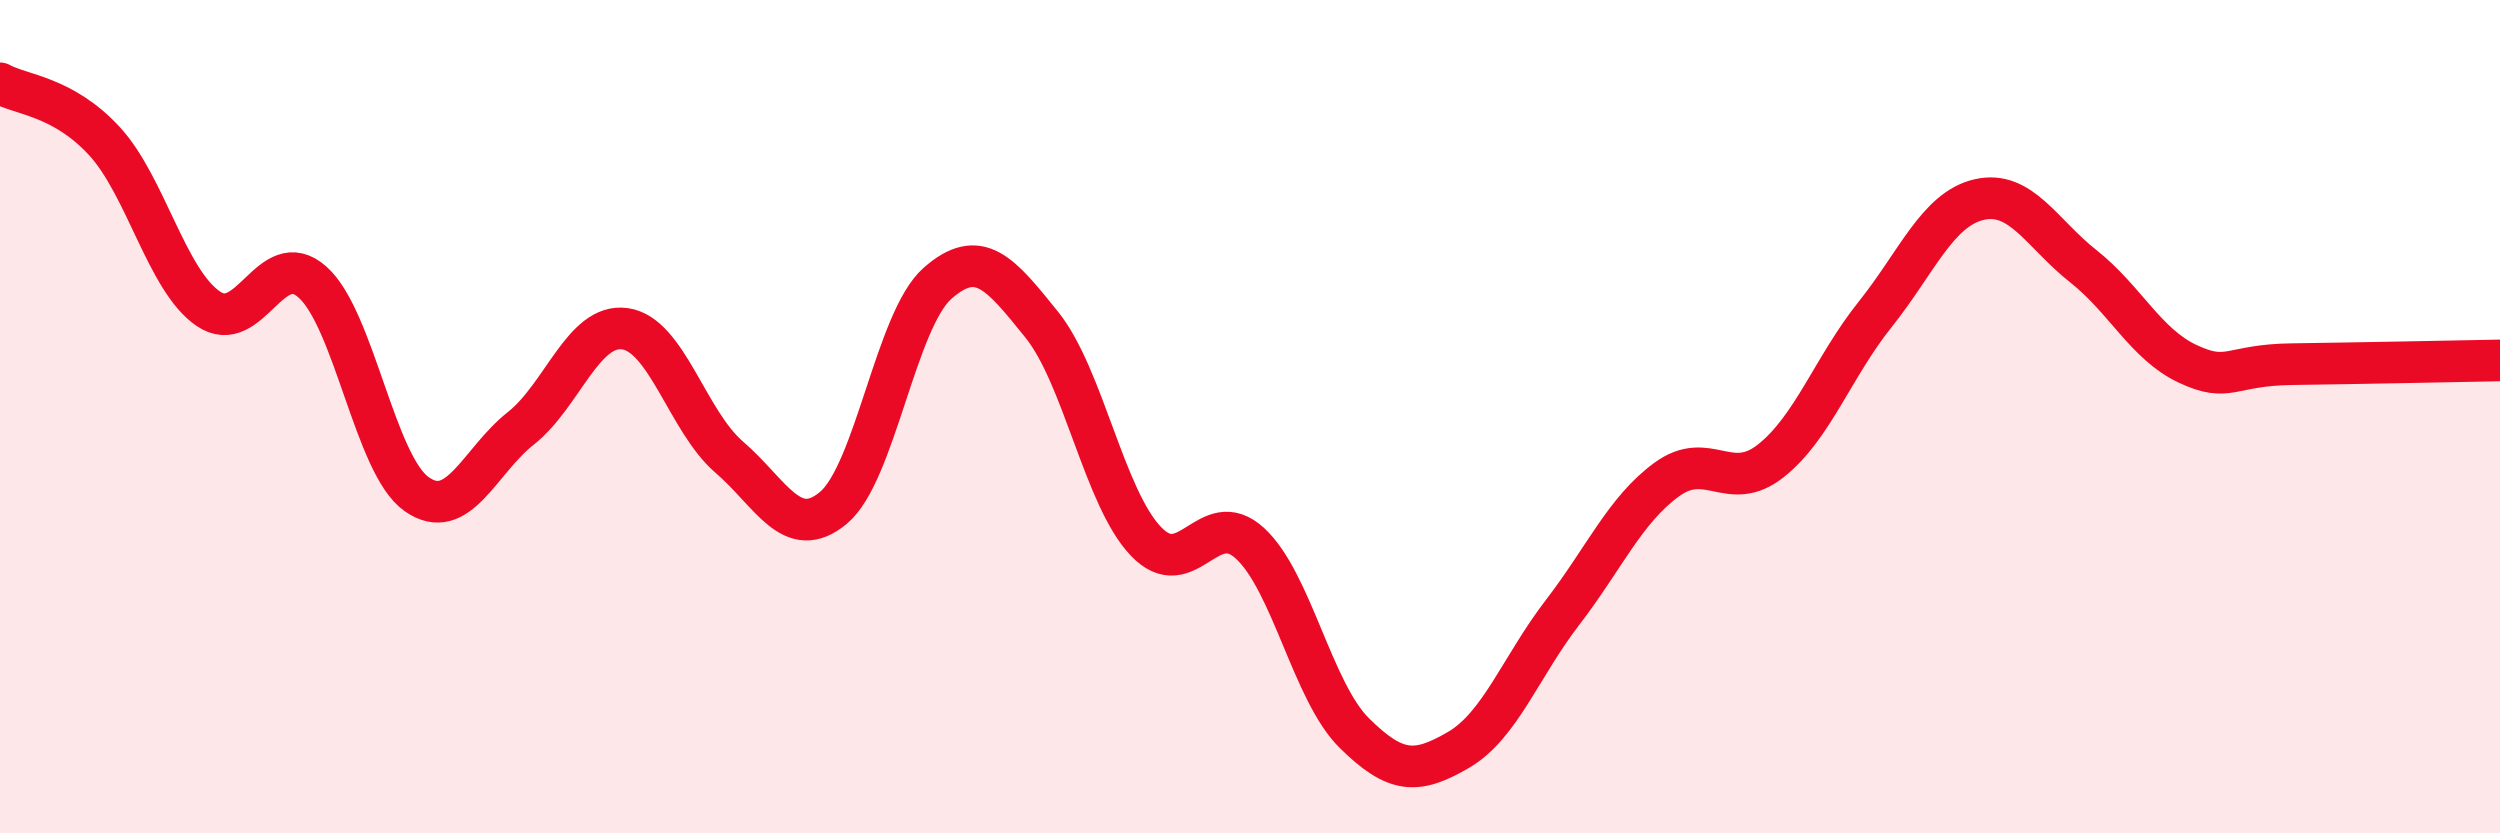
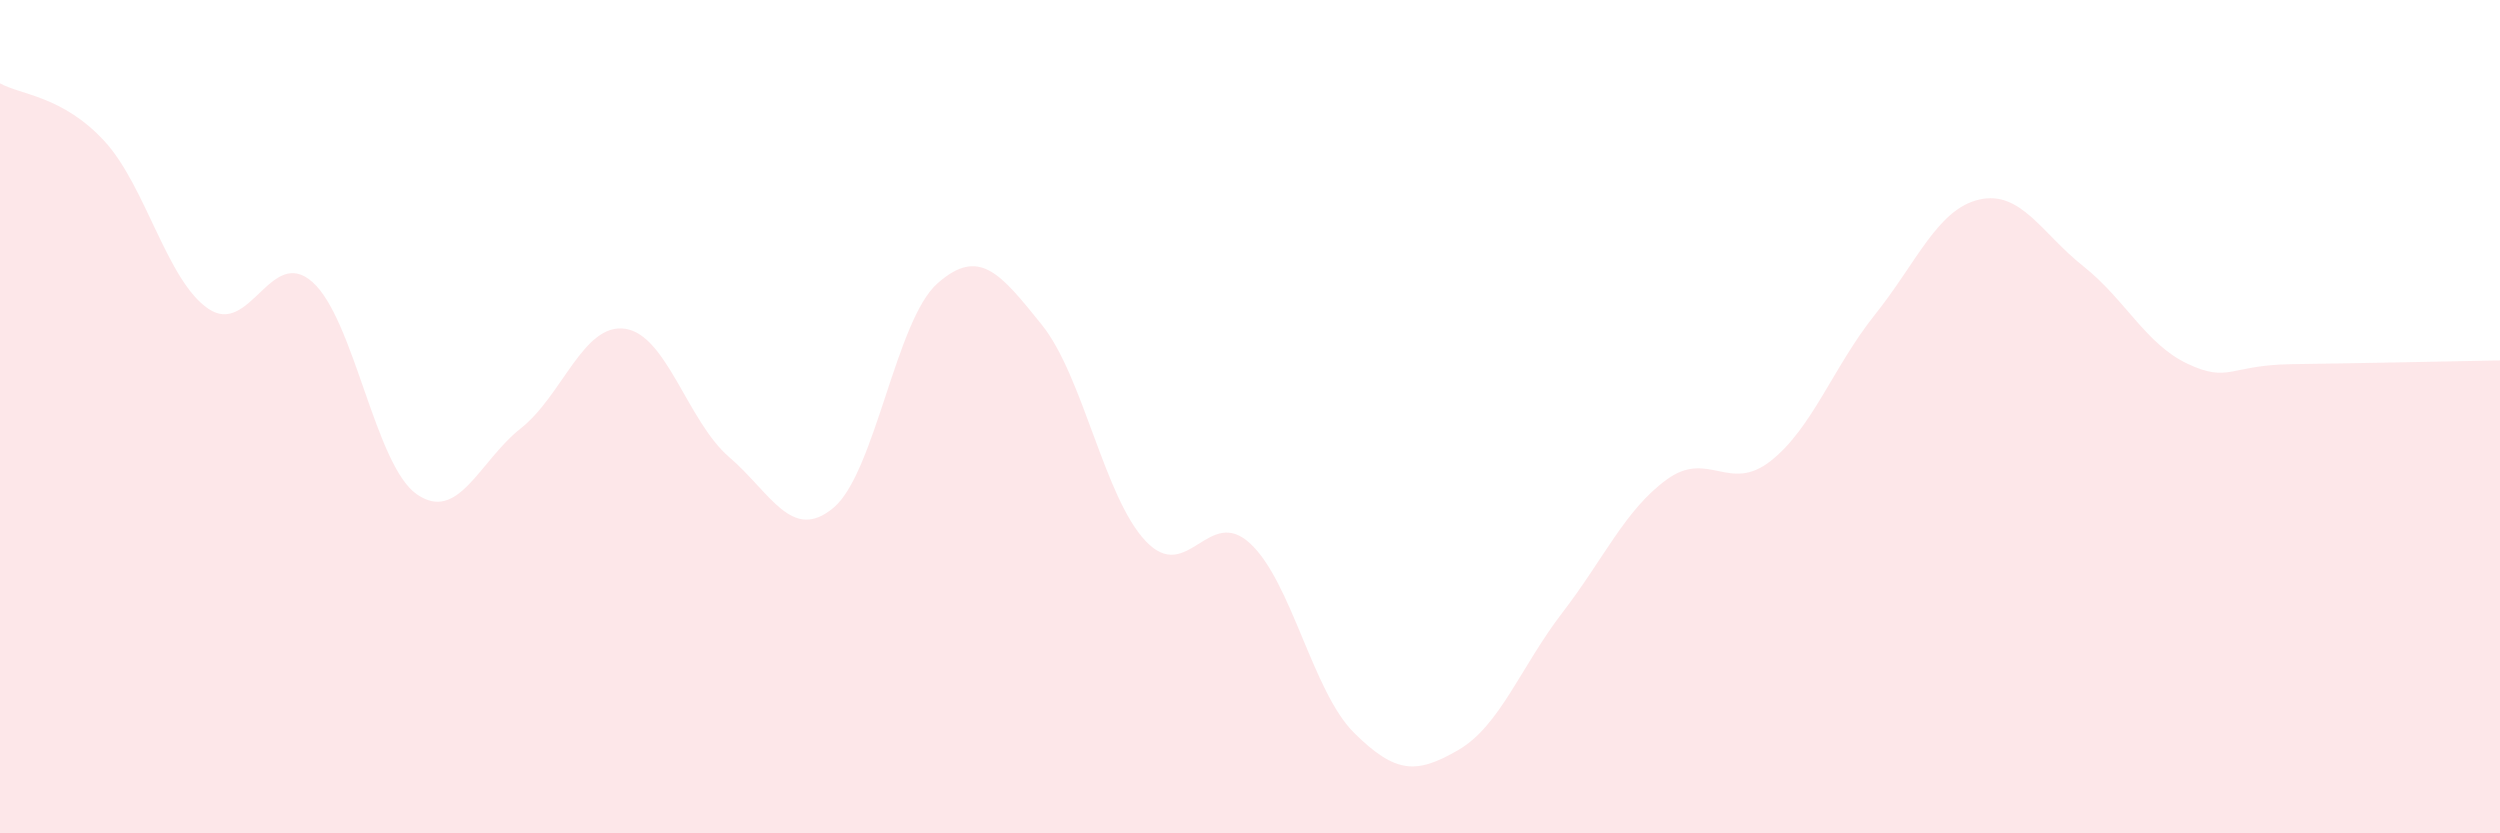
<svg xmlns="http://www.w3.org/2000/svg" width="60" height="20" viewBox="0 0 60 20">
  <path d="M 0,2 C 0.5,2.28 1.5,2.3 2.5,3.38 C 3.5,4.46 4,6.73 5,7.41 C 6,8.09 6.5,5.88 7.5,6.77 C 8.5,7.66 9,11.16 10,11.86 C 11,12.56 11.5,11.07 12.5,10.28 C 13.5,9.49 14,7.75 15,7.89 C 16,8.03 16.5,10.11 17.5,10.97 C 18.5,11.83 19,13.02 20,12.19 C 21,11.36 21.5,7.68 22.5,6.8 C 23.5,5.92 24,6.55 25,7.79 C 26,9.03 26.5,11.94 27.5,12.99 C 28.5,14.04 29,12.12 30,13.04 C 31,13.96 31.5,16.6 32.5,17.59 C 33.5,18.58 34,18.58 35,18 C 36,17.42 36.5,16 37.5,14.7 C 38.5,13.4 39,12.24 40,11.51 C 41,10.78 41.5,11.85 42.5,11.06 C 43.5,10.27 44,8.8 45,7.55 C 46,6.3 46.5,5.02 47.5,4.79 C 48.5,4.56 49,5.6 50,6.39 C 51,7.18 51.5,8.26 52.5,8.73 C 53.5,9.2 53.5,8.76 55,8.74 C 56.5,8.72 59,8.67 60,8.65L60 20L0 20Z" fill="#EB0A25" opacity="0.1" stroke-linecap="round" stroke-linejoin="round" />
-   <path d="M 0,2 C 0.5,2.28 1.5,2.3 2.5,3.38 C 3.5,4.46 4,6.73 5,7.41 C 6,8.09 6.5,5.88 7.5,6.77 C 8.5,7.66 9,11.16 10,11.86 C 11,12.56 11.5,11.07 12.5,10.28 C 13.5,9.49 14,7.75 15,7.89 C 16,8.03 16.5,10.11 17.5,10.97 C 18.5,11.83 19,13.02 20,12.19 C 21,11.36 21.5,7.68 22.5,6.8 C 23.5,5.92 24,6.55 25,7.79 C 26,9.03 26.5,11.94 27.5,12.99 C 28.5,14.04 29,12.12 30,13.04 C 31,13.96 31.5,16.6 32.5,17.59 C 33.5,18.58 34,18.58 35,18 C 36,17.42 36.5,16 37.5,14.7 C 38.5,13.4 39,12.24 40,11.51 C 41,10.78 41.5,11.85 42.5,11.06 C 43.5,10.27 44,8.8 45,7.55 C 46,6.3 46.5,5.02 47.5,4.79 C 48.5,4.56 49,5.6 50,6.39 C 51,7.18 51.5,8.26 52.5,8.73 C 53.5,9.2 53.5,8.76 55,8.74 C 56.5,8.72 59,8.67 60,8.65" stroke="#EB0A25" stroke-width="1" fill="none" stroke-linecap="round" stroke-linejoin="round" />
</svg>